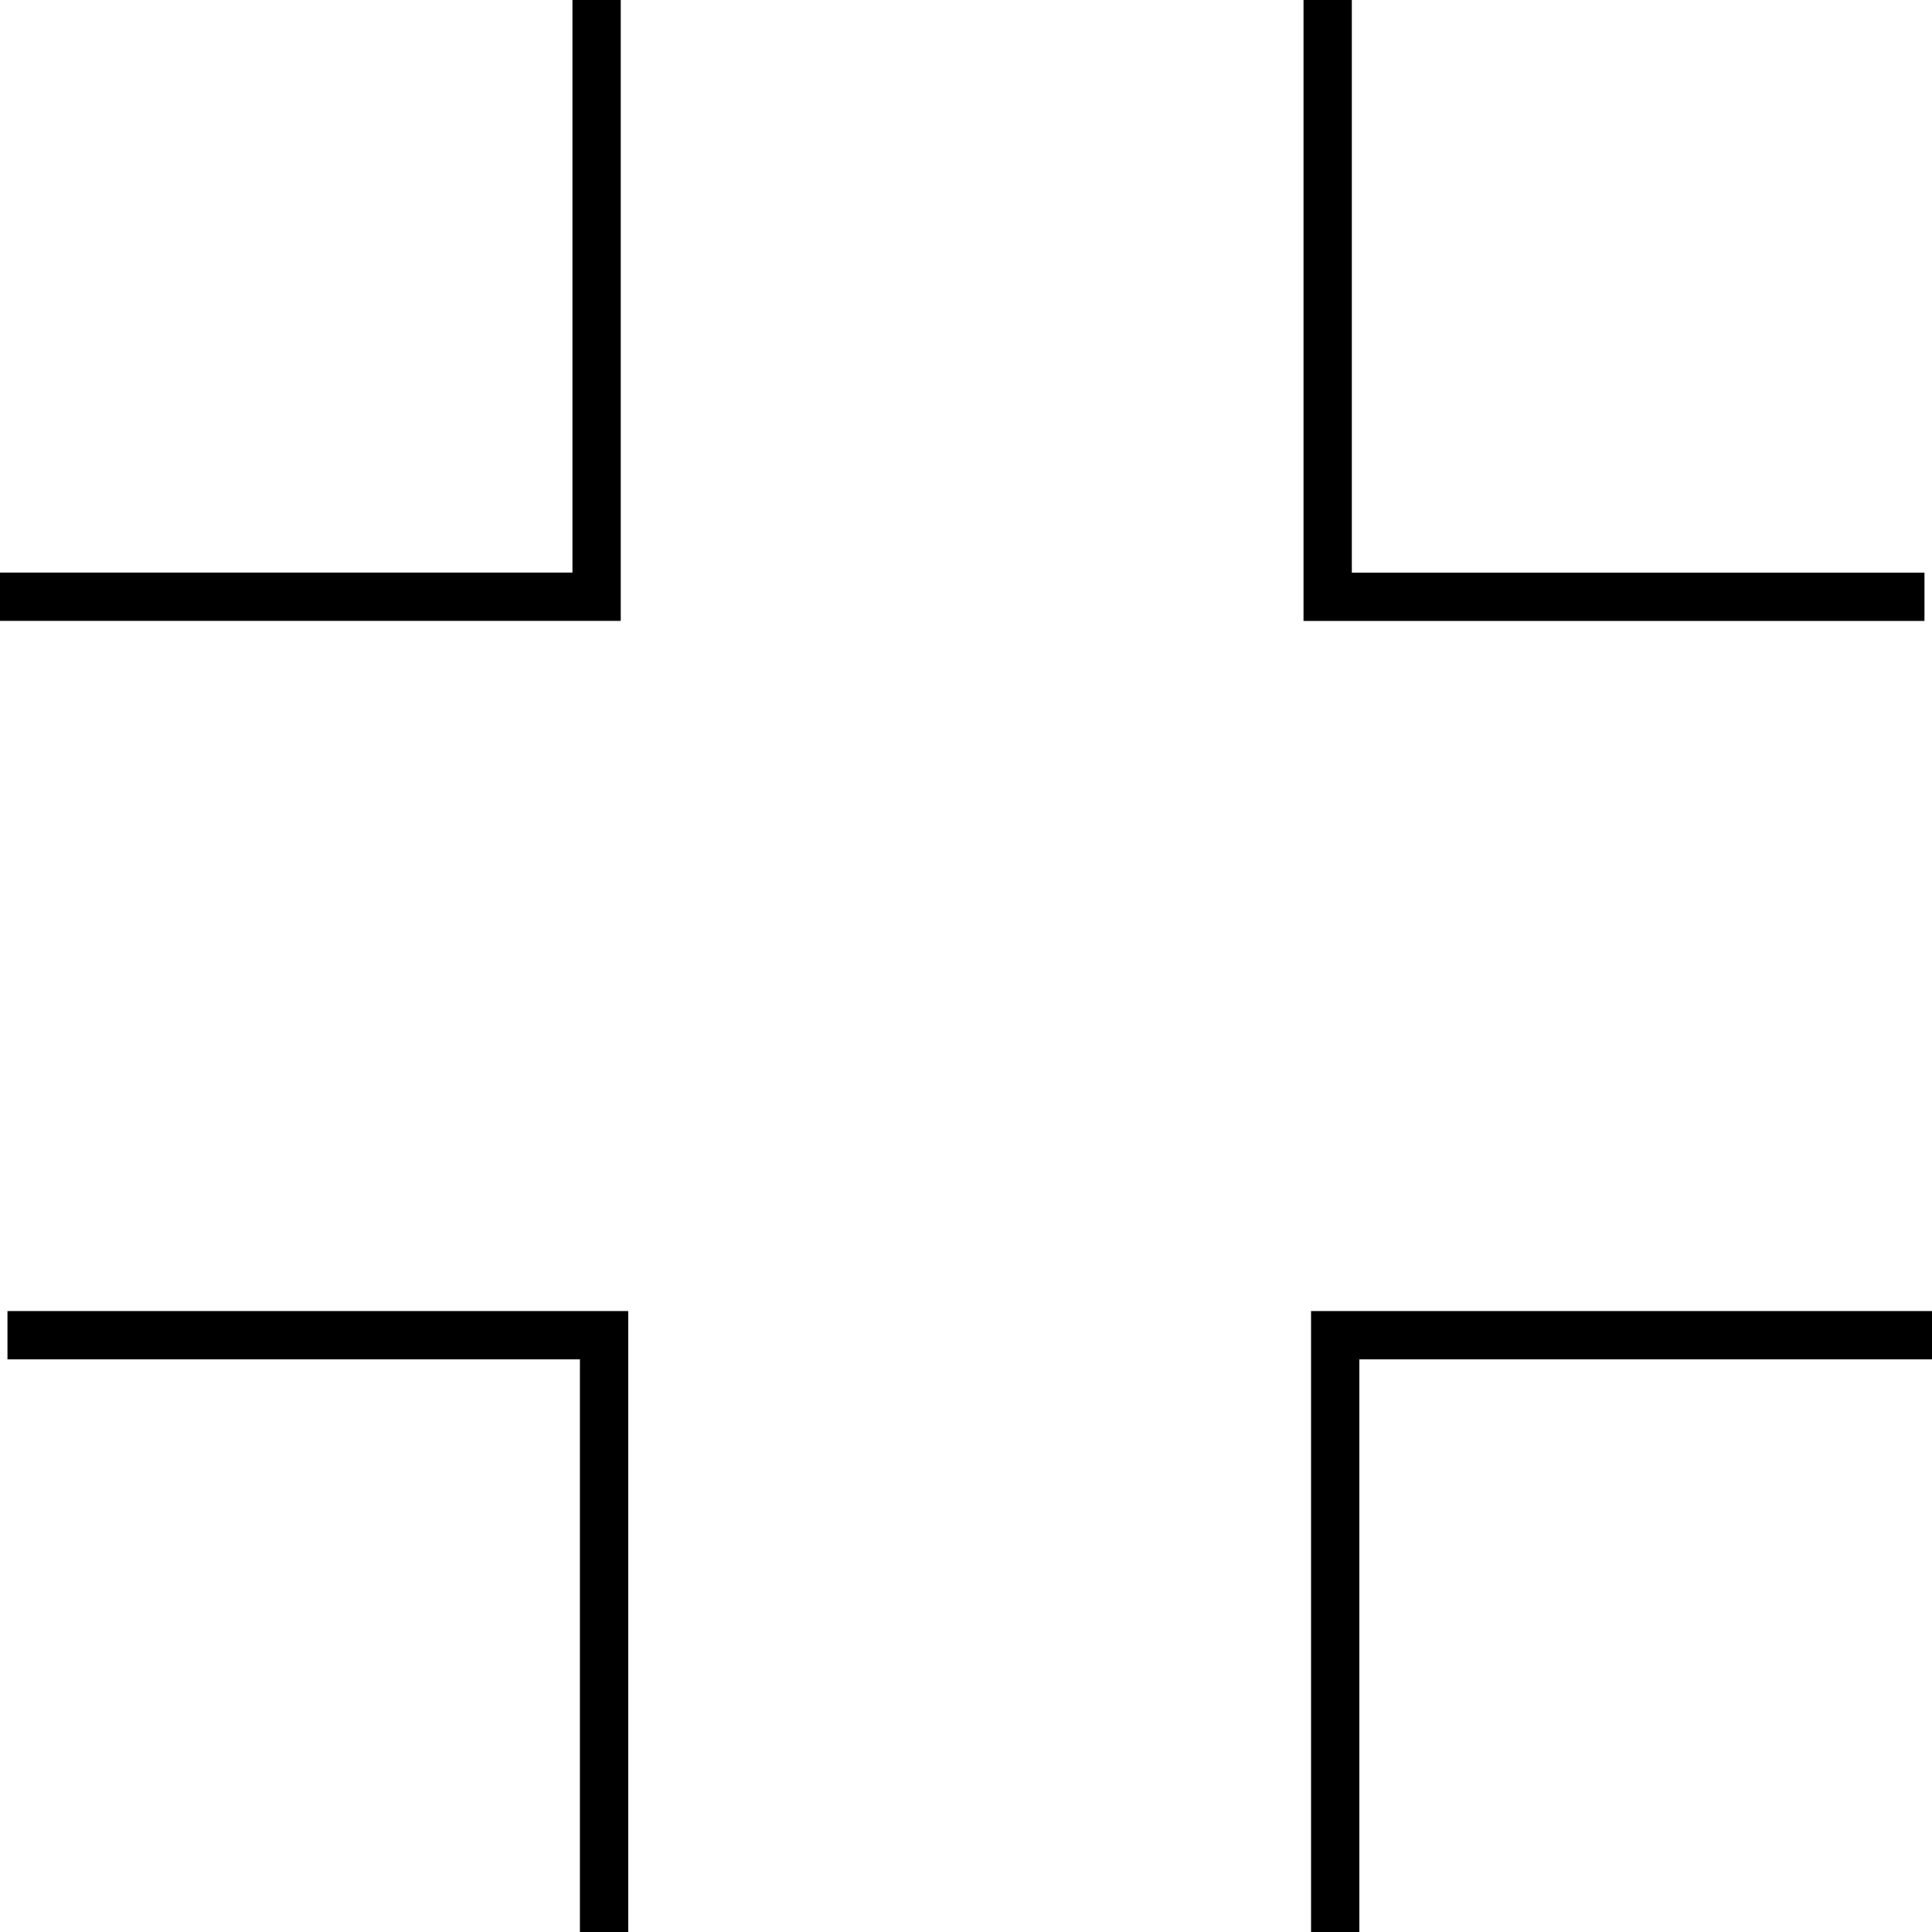
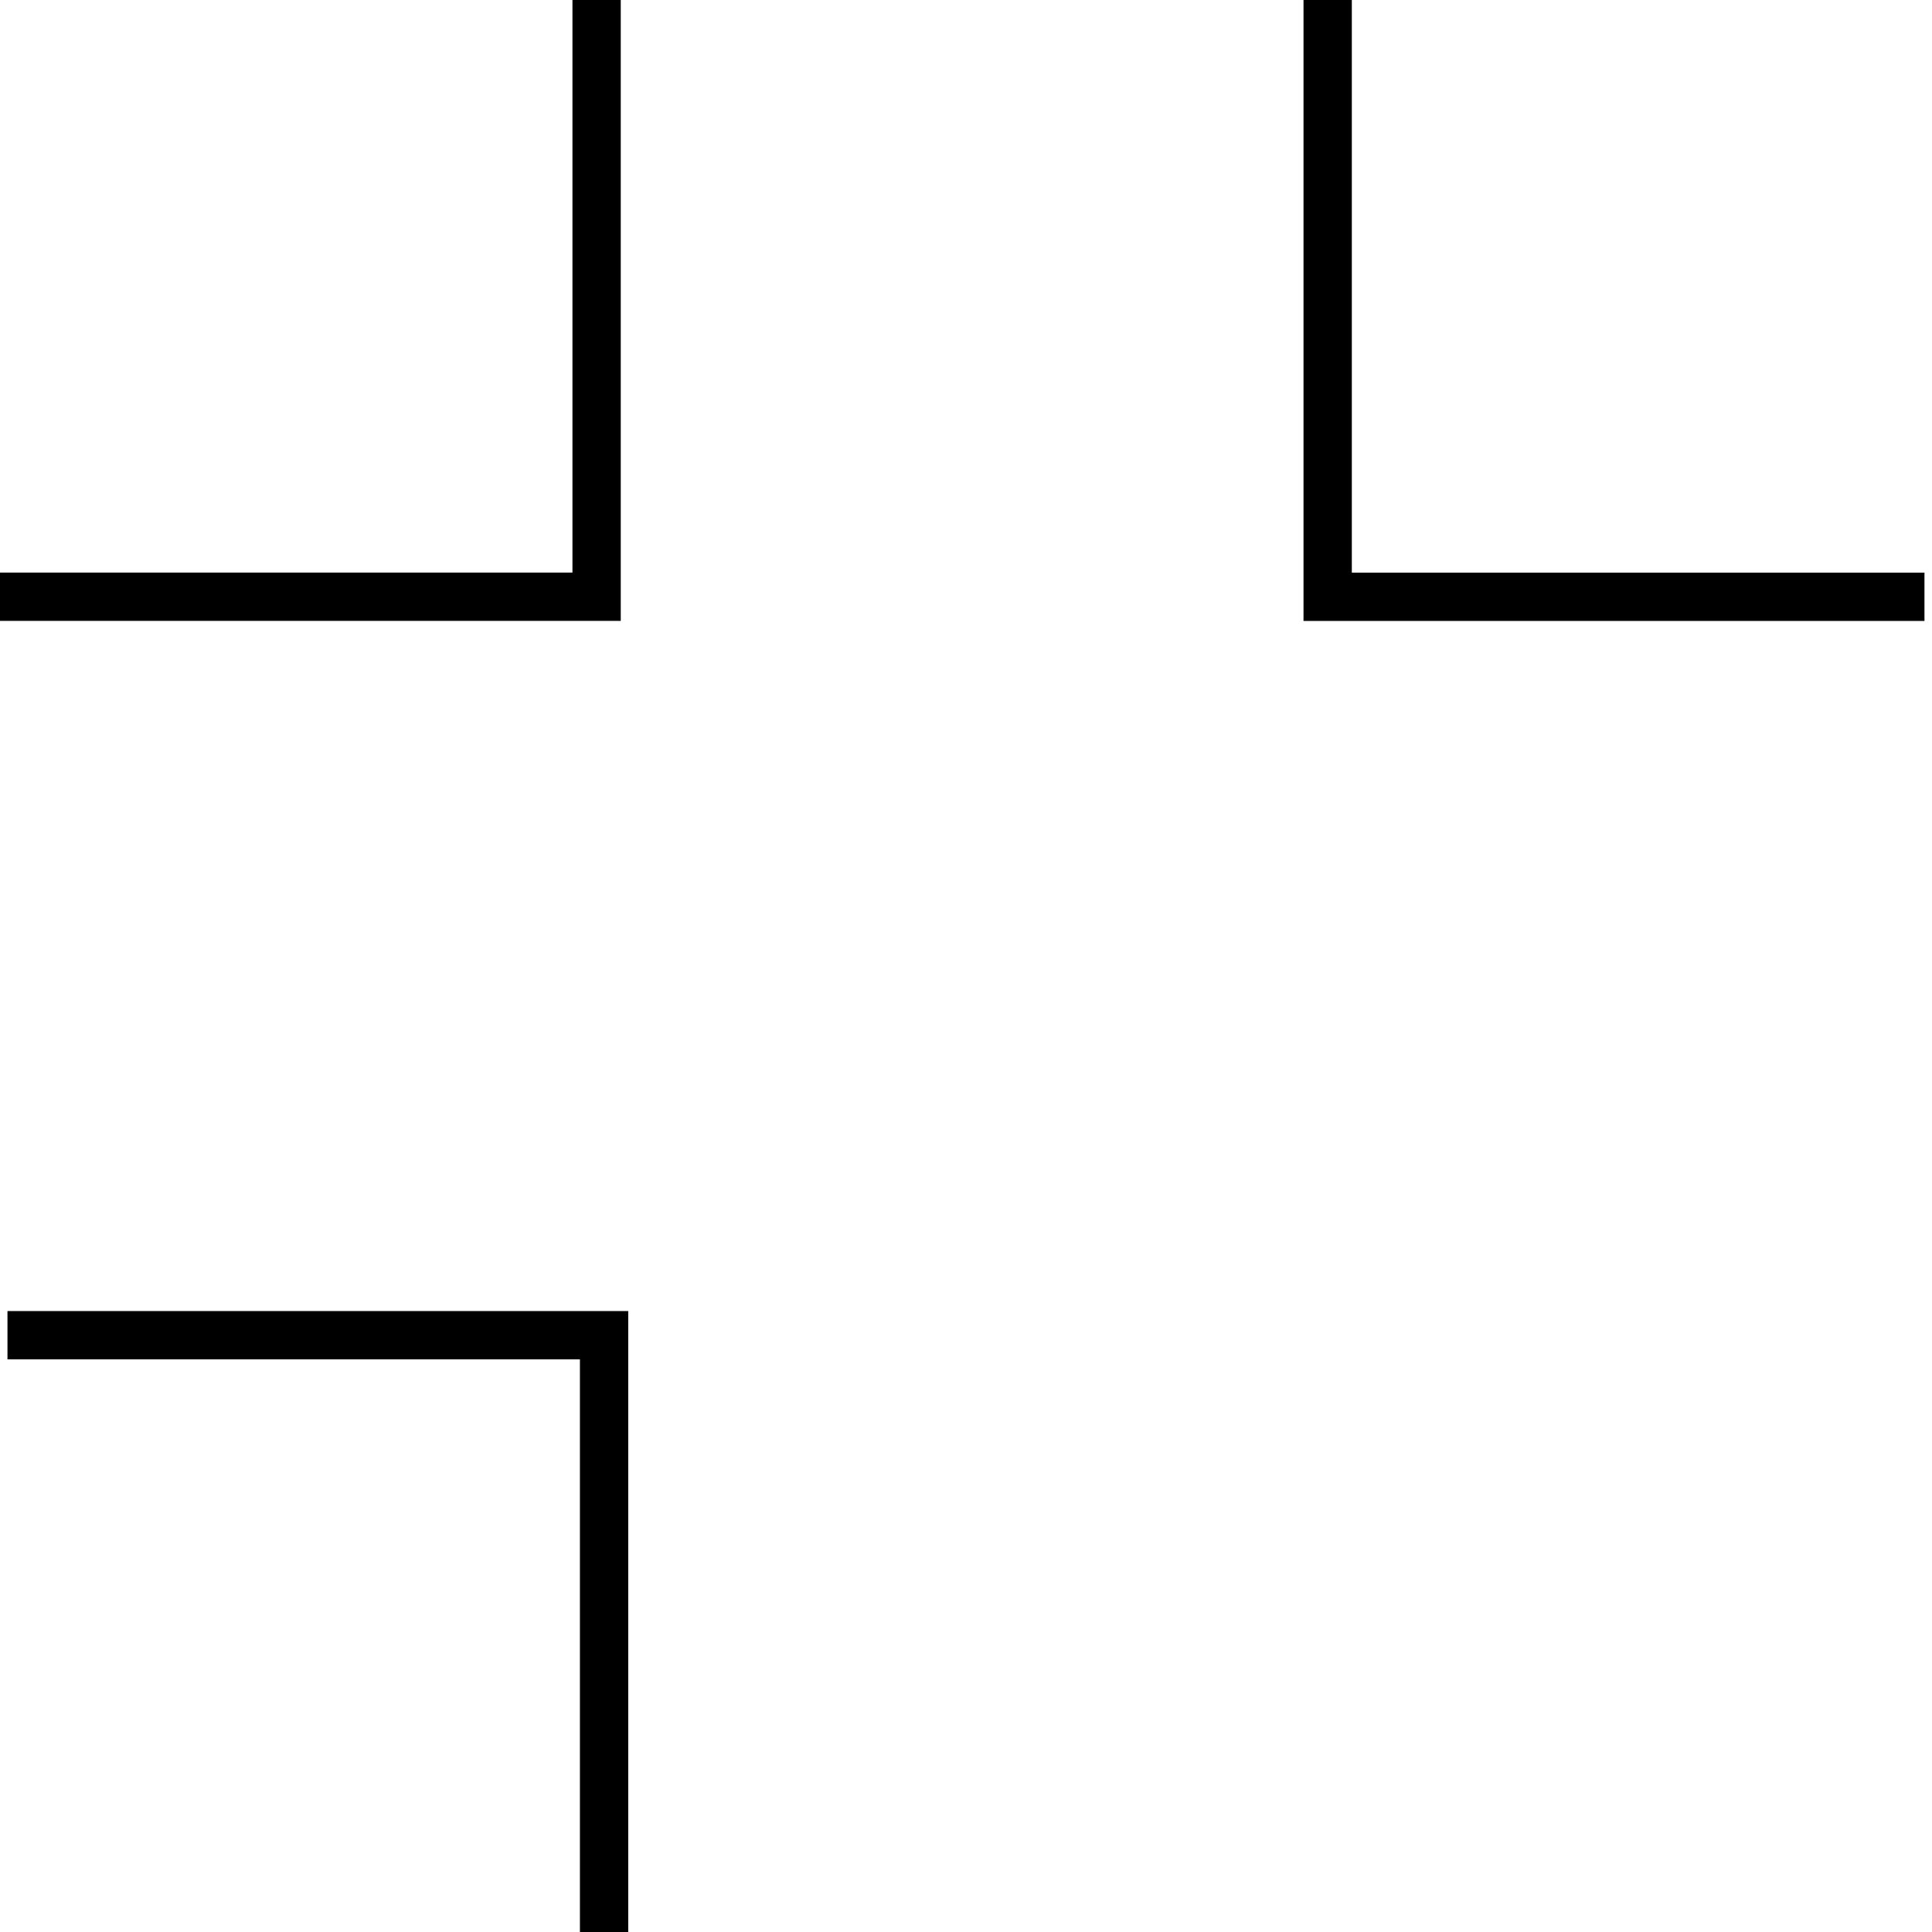
<svg xmlns="http://www.w3.org/2000/svg" width="30" height="30" viewBox="0 0 30 30" fill="none">
  <g id="icon-cross-cutout 1" clip-path="url(#clip0_7468_2817)">
    <g id="icon-cross-cutout">
      <g id="Group 1">
        <path id="Path 1" d="M8.889 0V8.891H0V9.641H9.639V0H8.889Z" fill="black" />
      </g>
      <g id="Group 2">
        <path id="Path 2" d="M20.241 0V9.642H29.883V8.892H20.991V0H20.241Z" fill="black" />
      </g>
      <g id="Group 3">
-         <path id="Path 3" d="M20.358 20.358V30H21.108V21.108H30V20.358H20.358Z" fill="black" />
-       </g>
+         </g>
      <g id="Group 4">
        <path id="Path 4" d="M0.116 20.358V21.108H9.005V30H9.755V20.358H0.116Z" fill="black" />
      </g>
    </g>
  </g>
  <defs>
    <clipPath id="clip0_7468_2817">
      <rect width="30" height="30" fill="white" />
    </clipPath>
  </defs>
</svg>